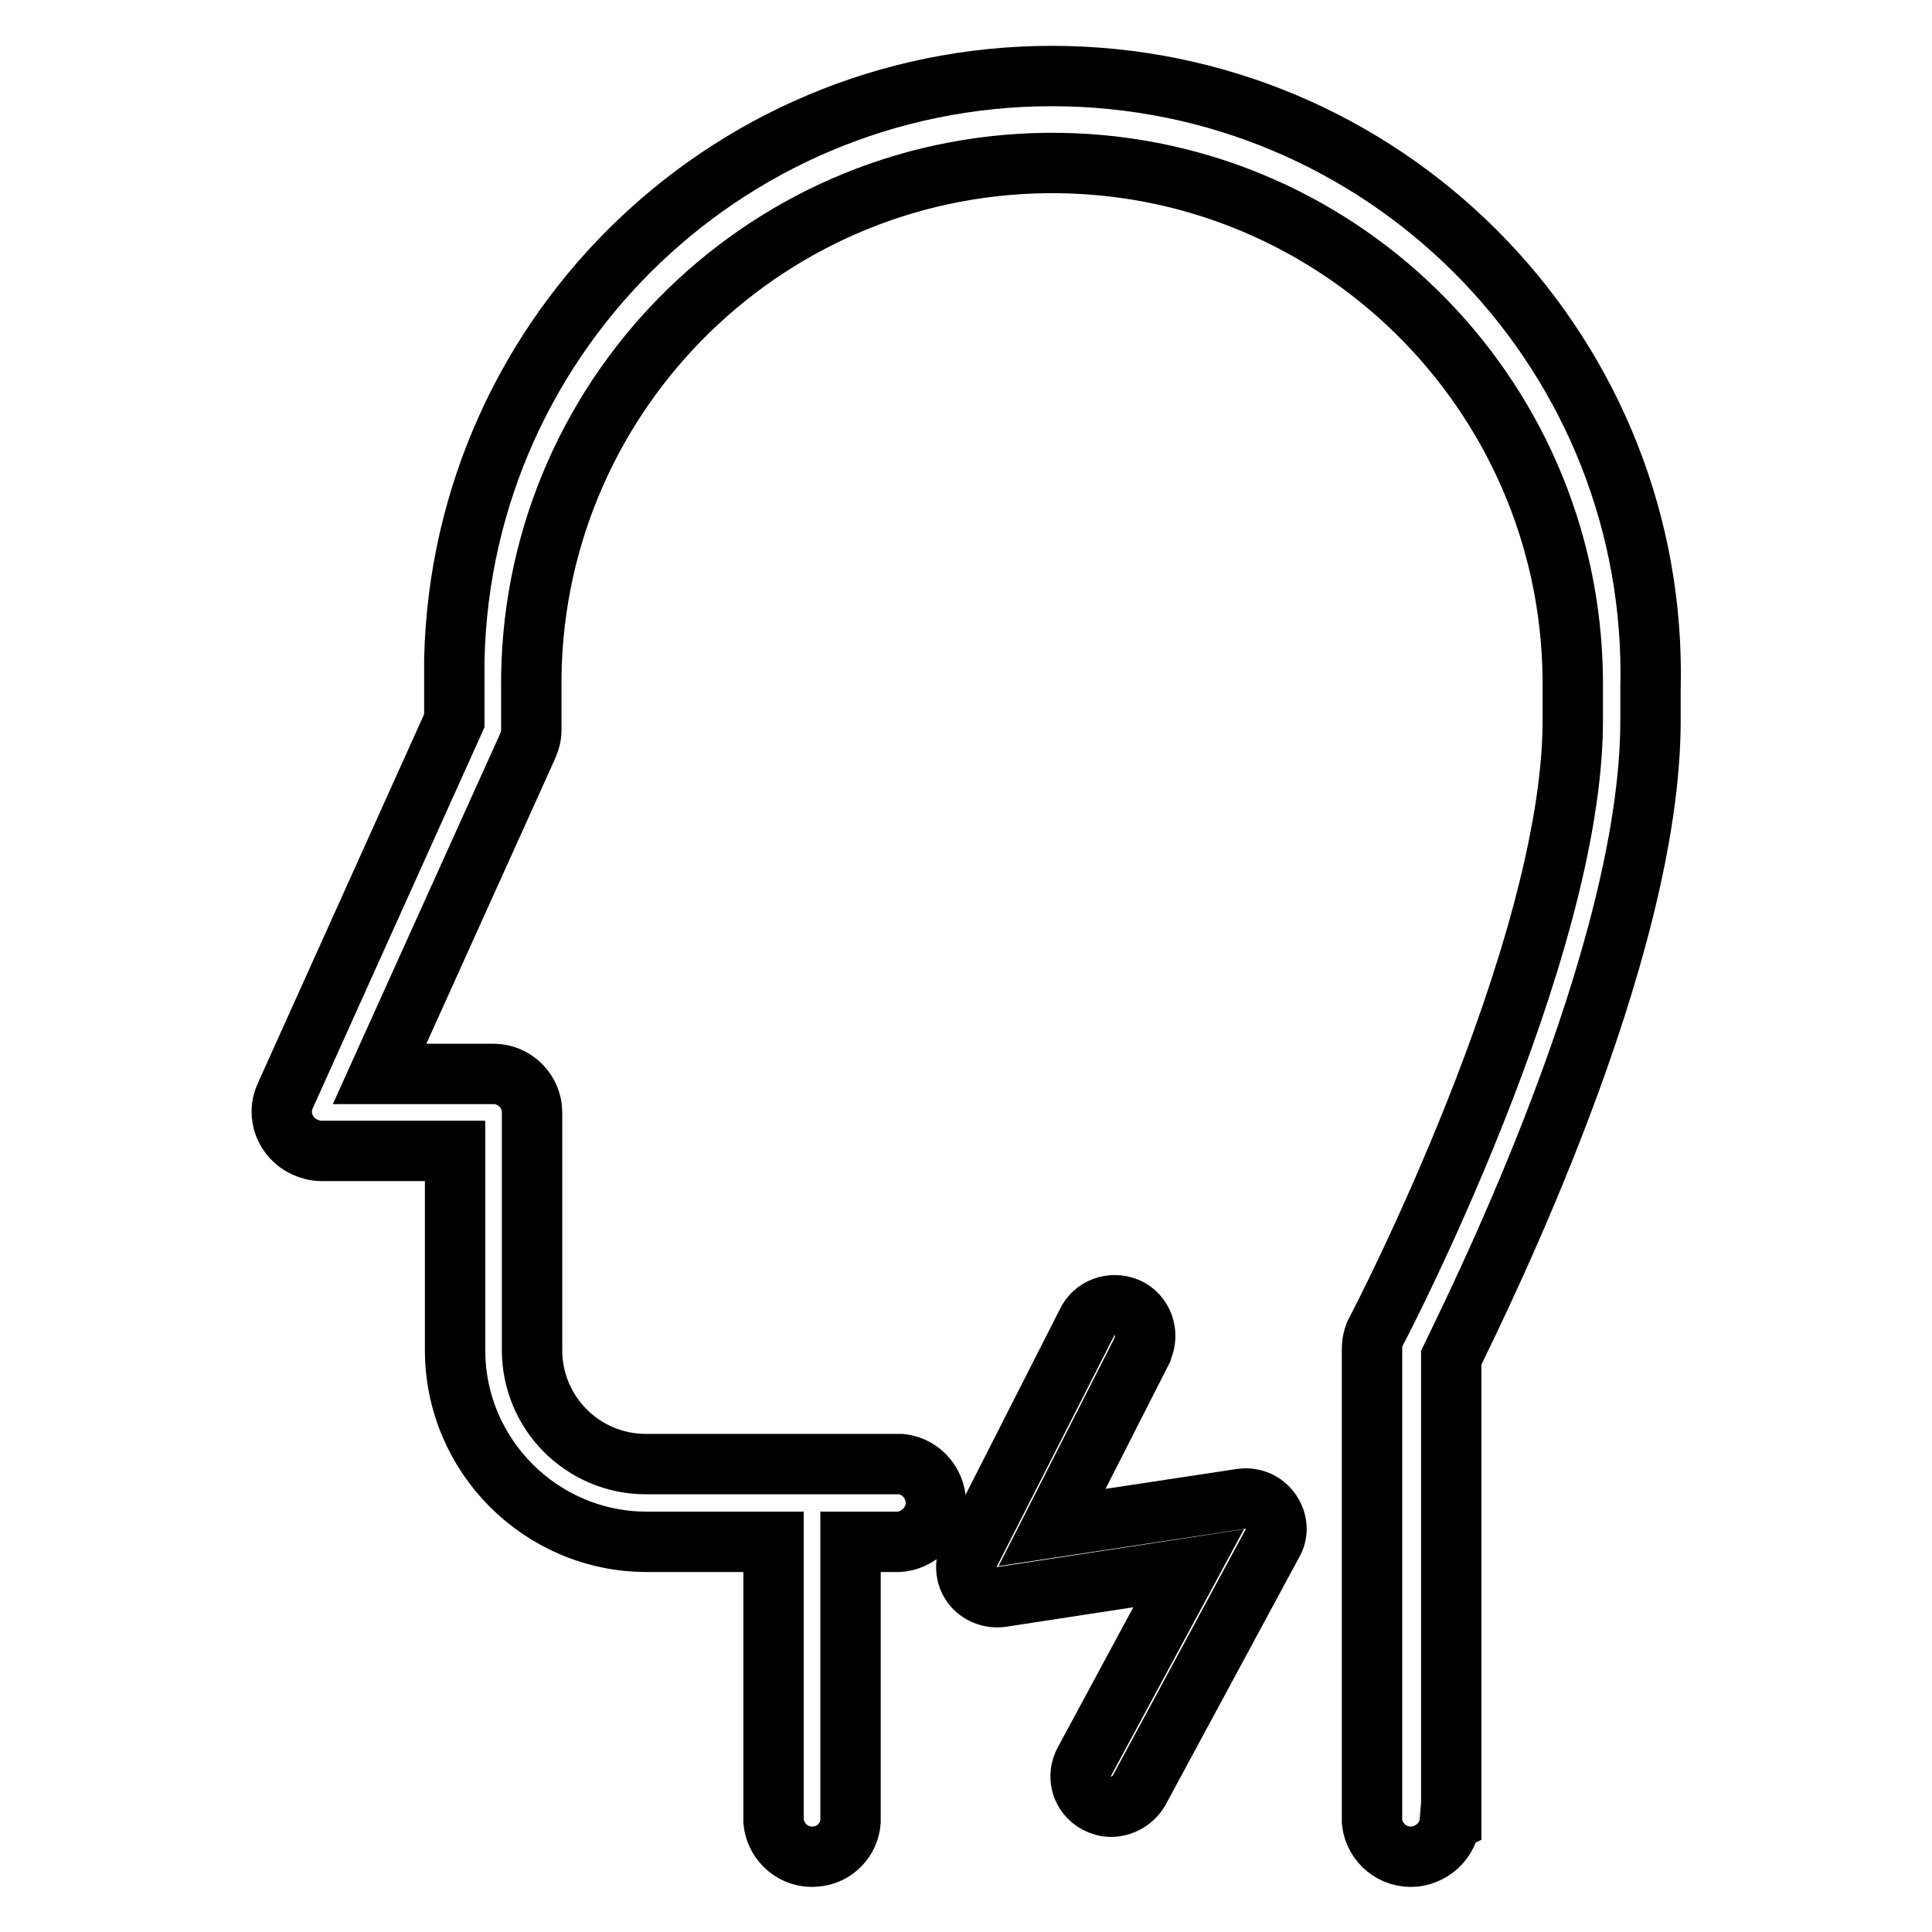
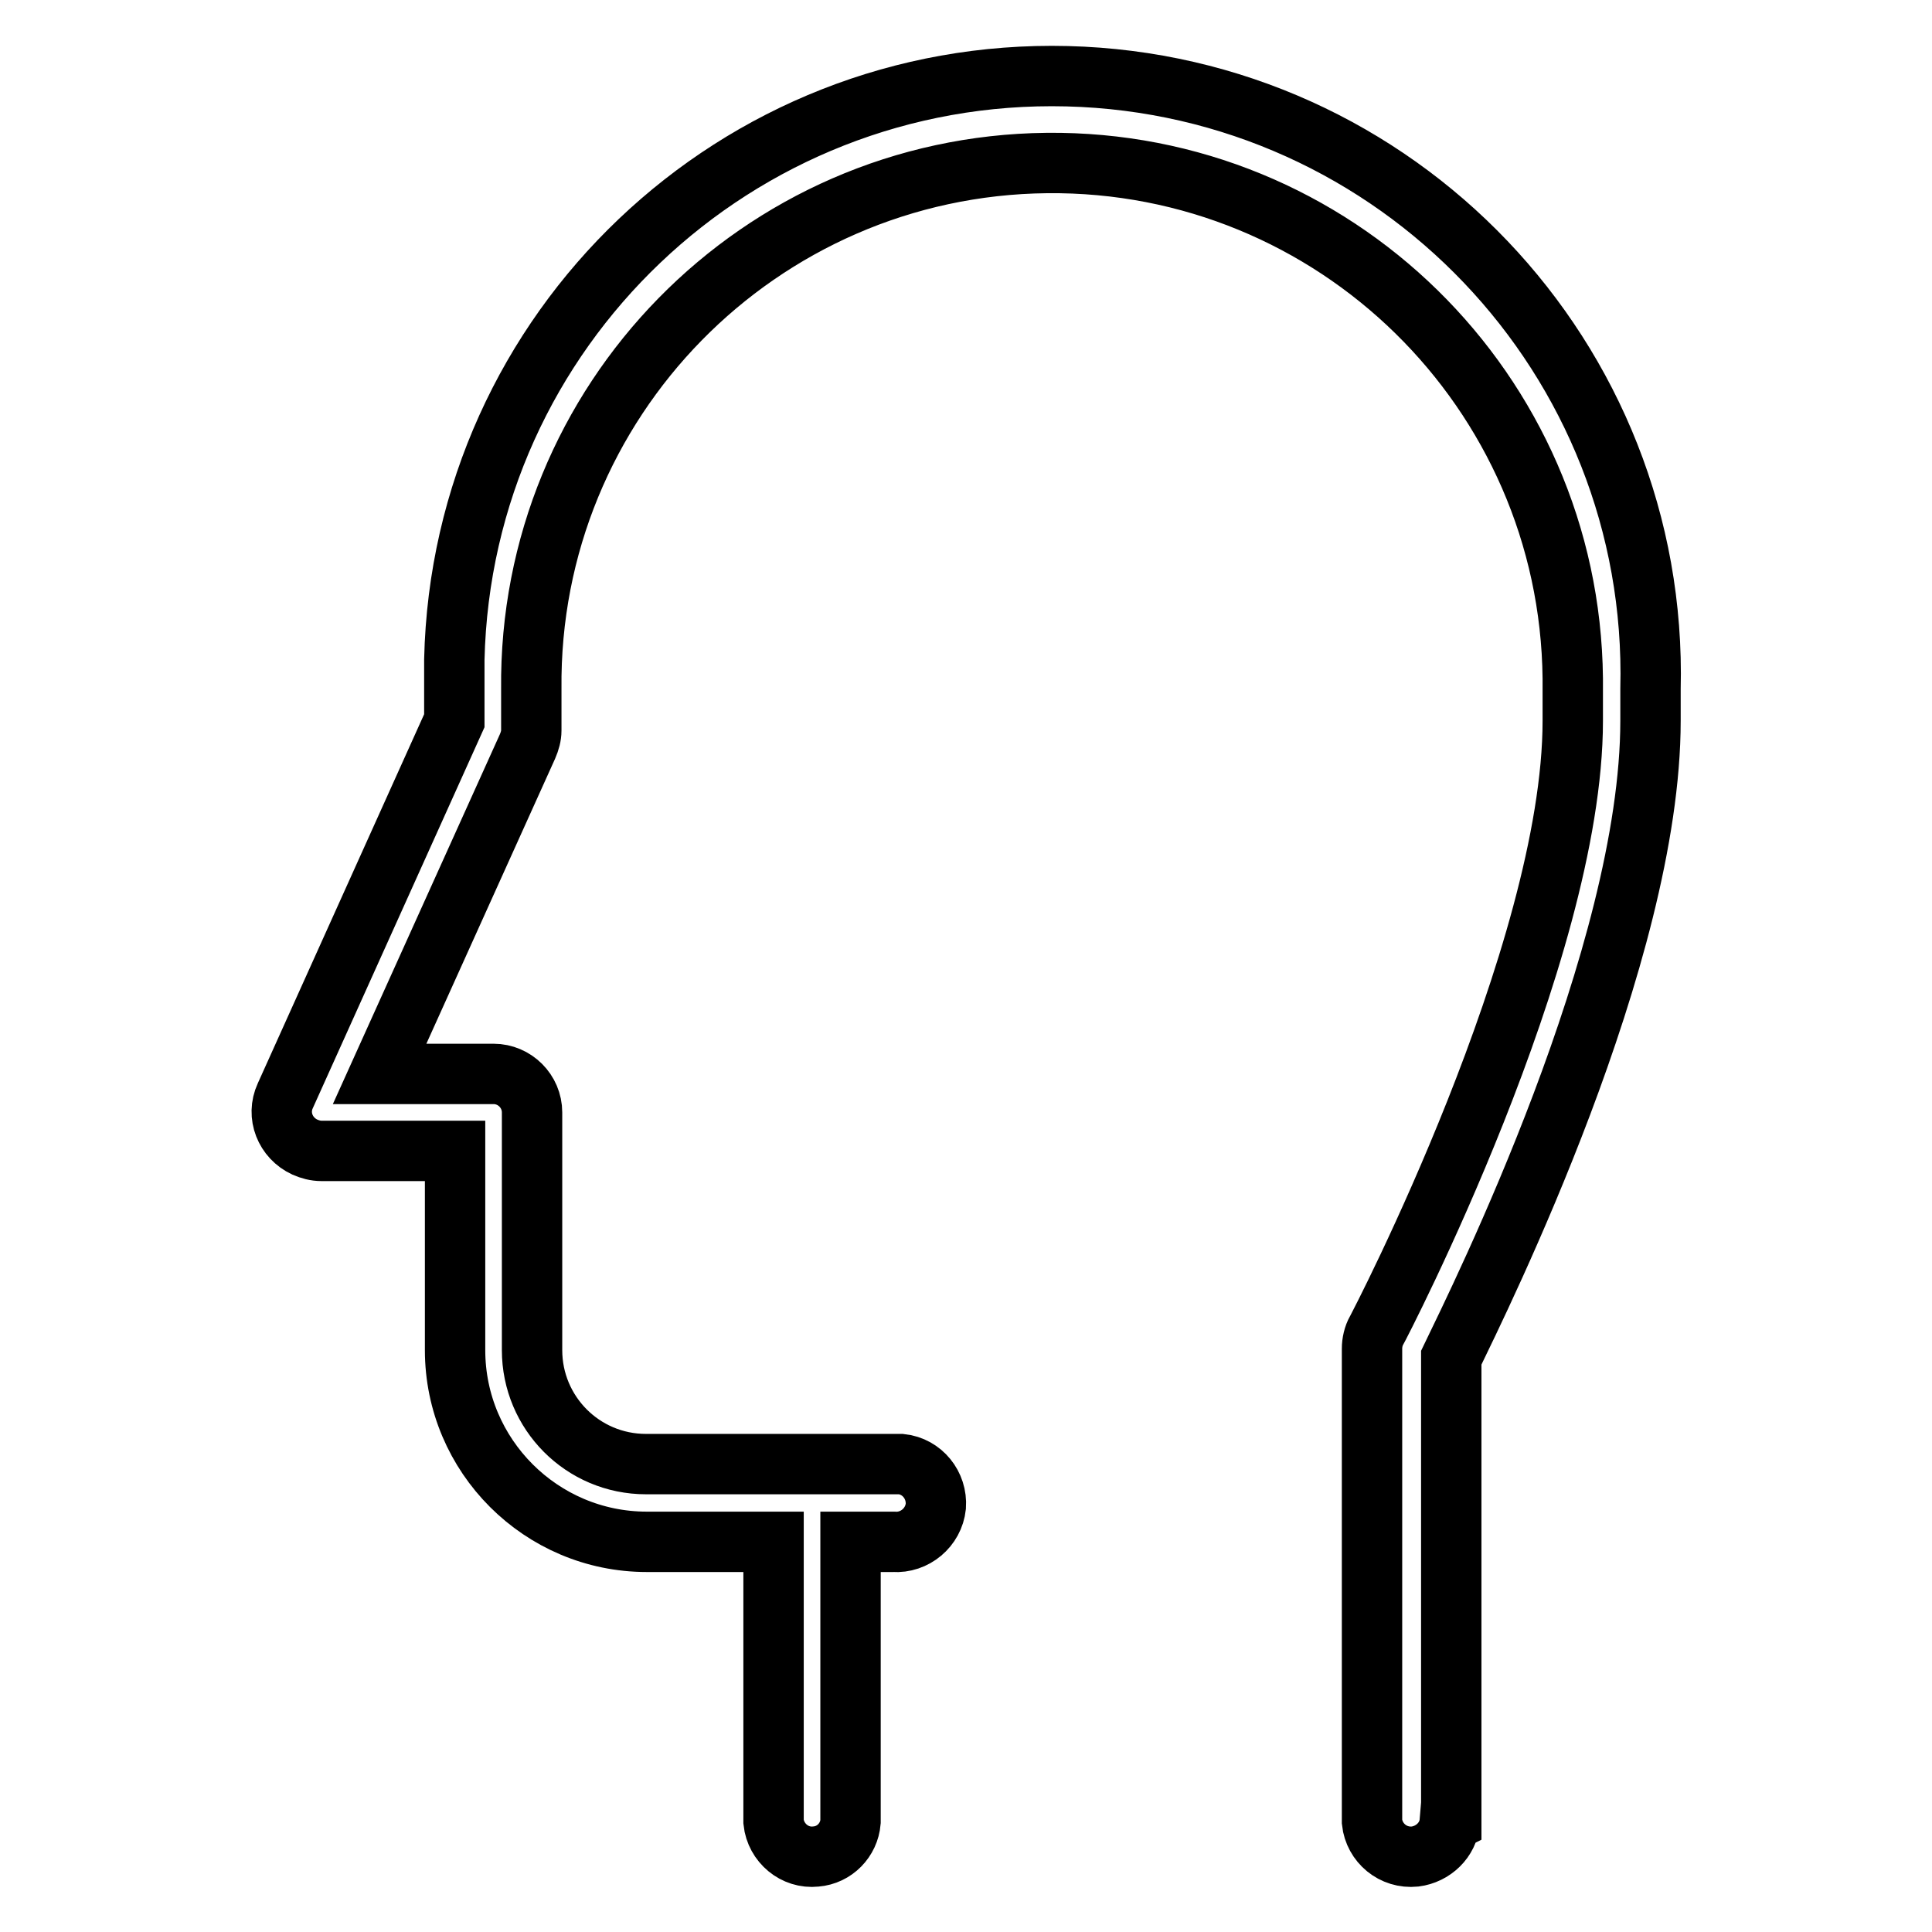
<svg xmlns="http://www.w3.org/2000/svg" version="1.1" x="0px" y="0px" viewBox="0 0 256 256" enable-background="new 0 0 256 256" xml:space="preserve">
  <g>
    <path stroke-width="8" fill-opacity="0" stroke="#000000" d="M192.3,241.3v-61.4c3.9-8.1,26.4-53.4,26.4-84.4v-4.2c1.1-43.8-33.6-80.1-77.3-81.2 C97.6,9,61.2,43.6,60.2,87.4l0,0c0,1.3,0,2.6,0,3.9v4.2l-22.4,49.7c-1.2,2.6,0,5.6,2.6,6.8c0,0,0,0,0,0c0.7,0.3,1.4,0.5,2.2,0.5 h17.7v26.4c0,14,11.4,25.4,25.4,25.4h16.8v37.1c0.3,2.8,2.8,4.9,5.6,4.6c2.5-0.2,4.4-2.2,4.6-4.6v-37.1h5.7 c2.8,0.2,5.3-1.9,5.6-4.7c0.2-2.8-1.8-5.3-4.6-5.6c-0.3,0-0.7,0-1,0H85.6c-8.4,0-15.1-6.8-15.1-15.1v-31.5c0-2.8-2.3-5.1-5.1-5.1 H50.3l19.6-43.4c0.3-0.7,0.5-1.4,0.5-2.1v-5.5c-0.4-38.1,30.2-69.3,68.3-69.7c38.1-0.4,69.3,30.2,69.7,68.3c0,0.5,0,0.9,0,1.4v4.2 c0,30.9-25.7,80.3-26,80.8c-0.4,0.7-0.6,1.6-0.6,2.4v62.7c0.3,2.8,2.8,4.9,5.7,4.6c2.4-0.3,4.4-2.2,4.6-4.6L192.3,241.3z" />
-     <path stroke-width="8" fill-opacity="0" stroke="#000000" d="M147.2,239.4c-0.7,0-1.3-0.2-1.9-0.5c-2-1.1-2.7-3.5-1.6-5.5l13.8-25.6l-24.8,3.8c-1.5,0.2-3-0.4-3.9-1.6 c-0.9-1.2-1-2.9-0.3-4.2l15.5-30.5c0.9-2,3.3-2.9,5.4-2c2,0.9,2.9,3.3,2,5.4c0,0.1-0.1,0.2-0.1,0.3l-11.9,23.4l25.1-3.8 c1.5-0.2,3,0.4,3.9,1.7c0.9,1.3,1,2.9,0.2,4.2l-17.7,32.8C150.1,238.6,148.7,239.4,147.2,239.4L147.2,239.4z" />
  </g>
</svg>